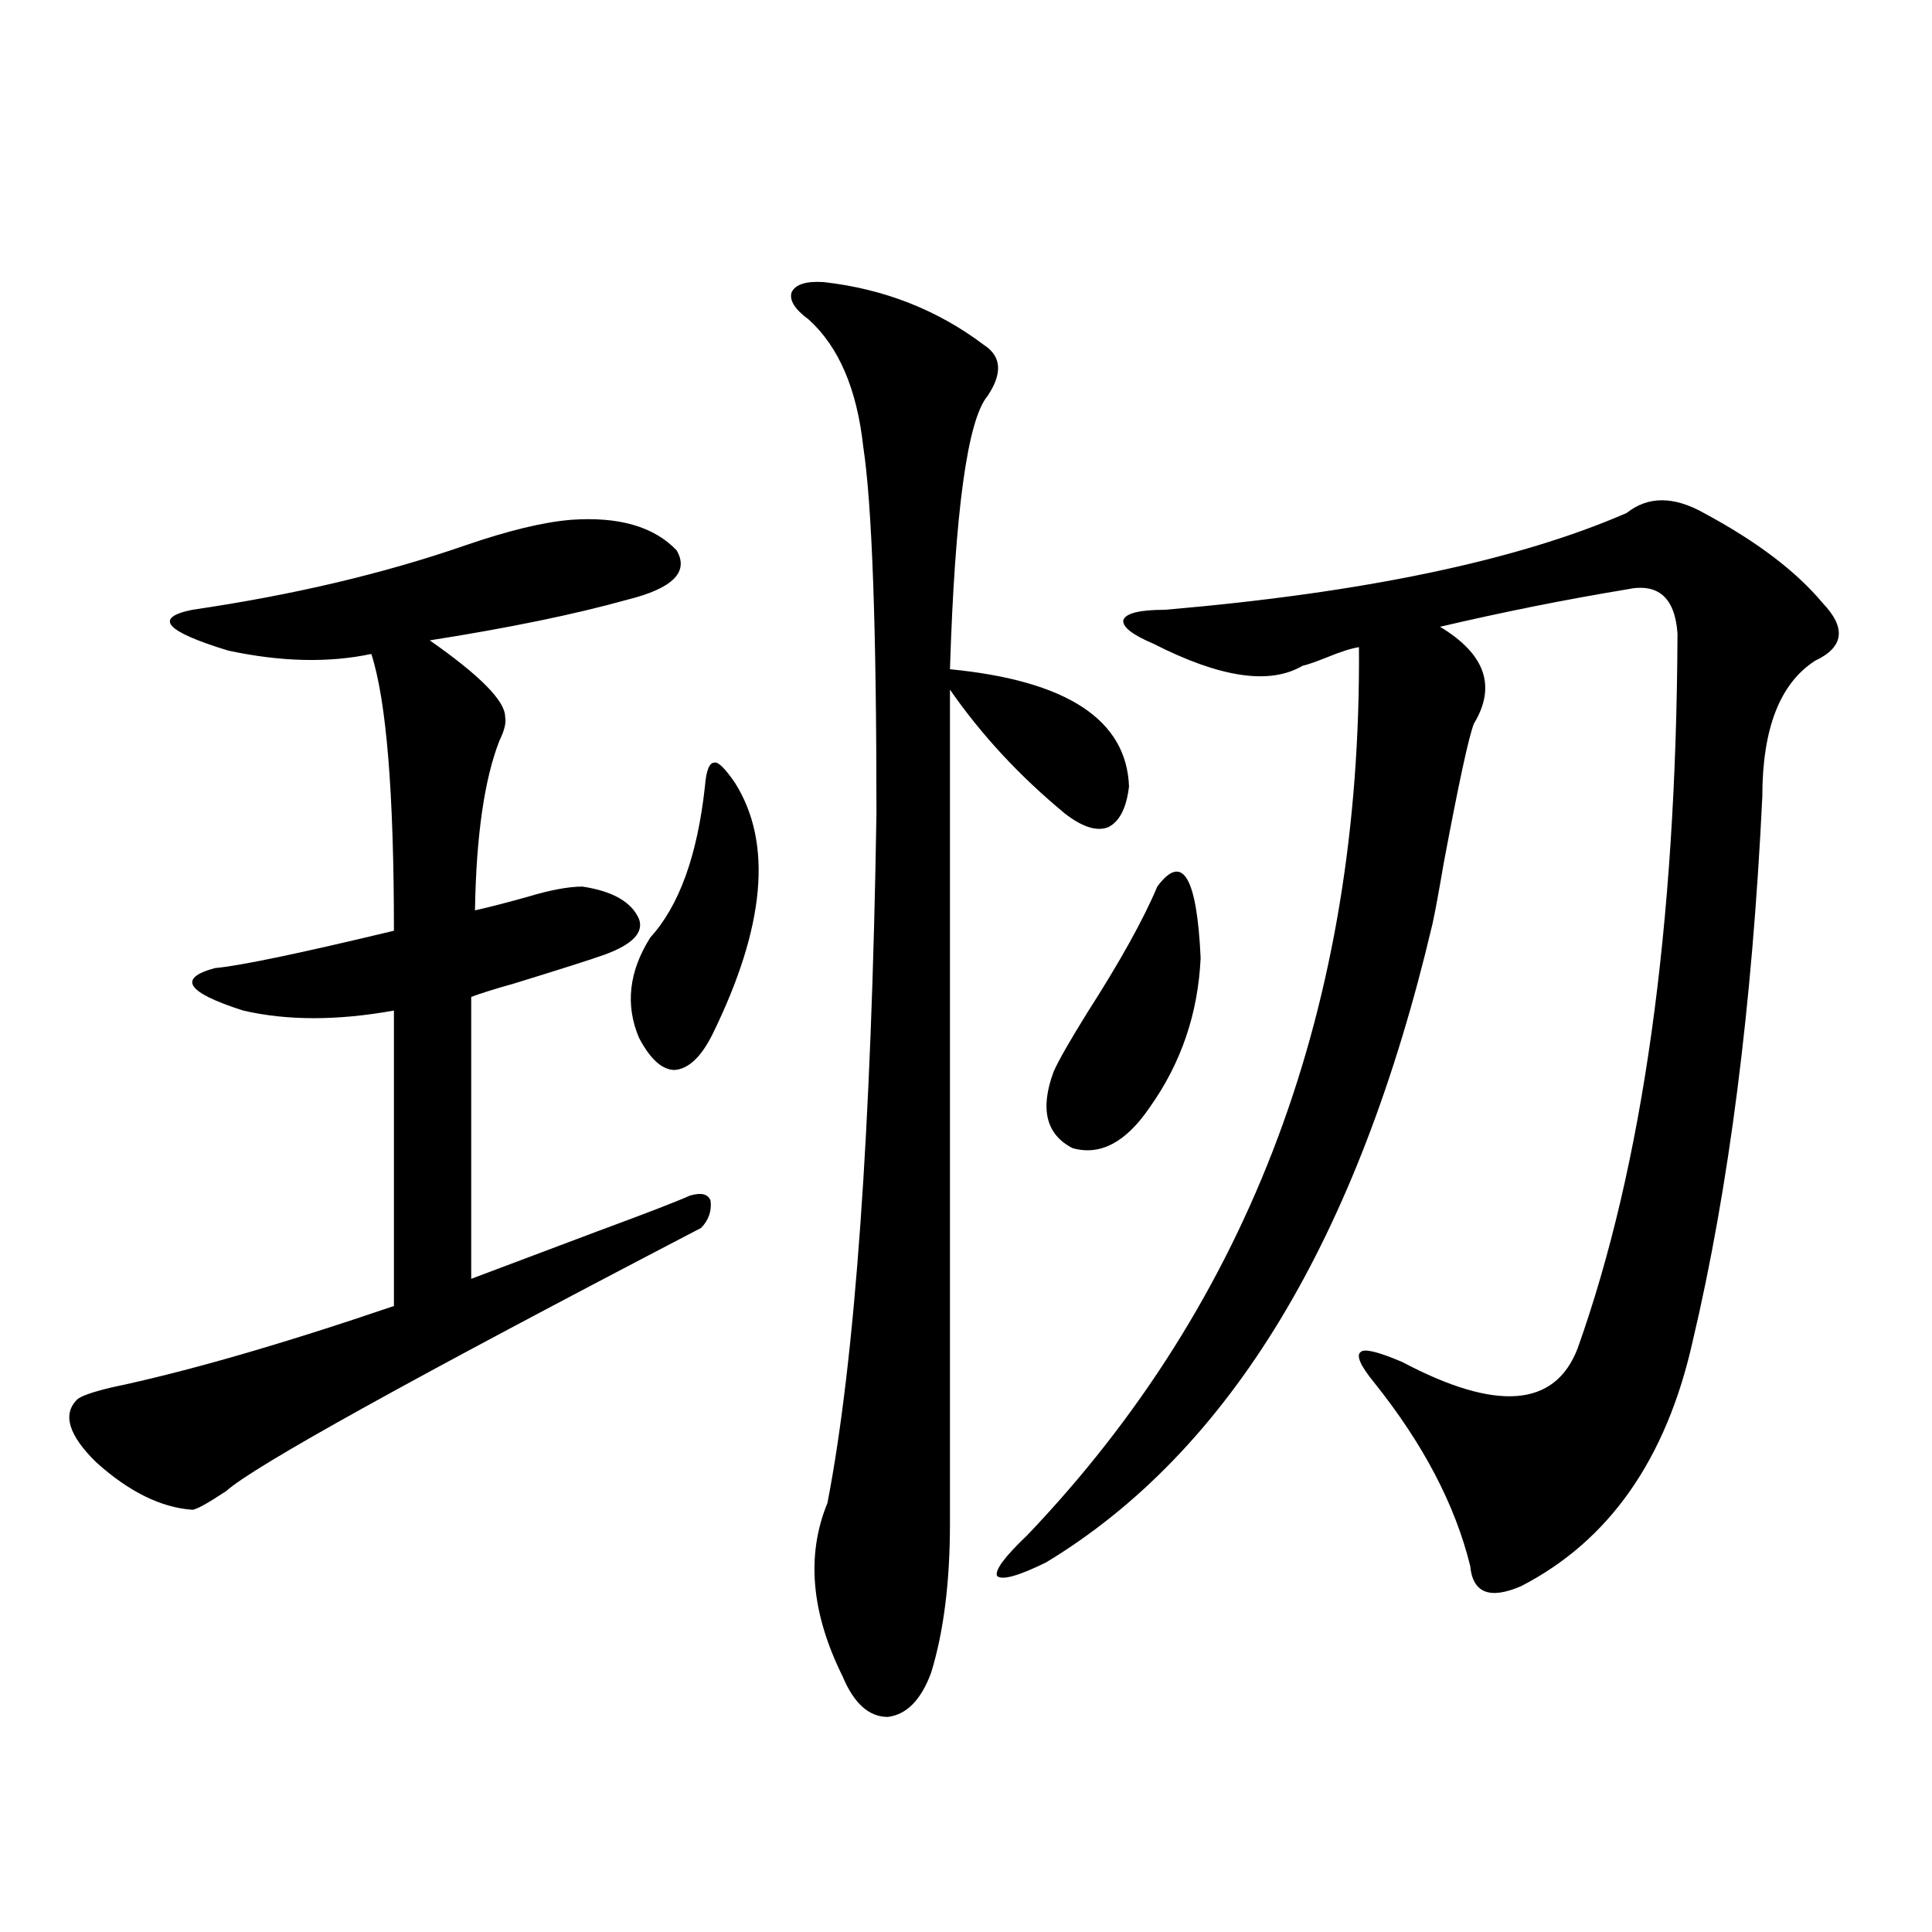
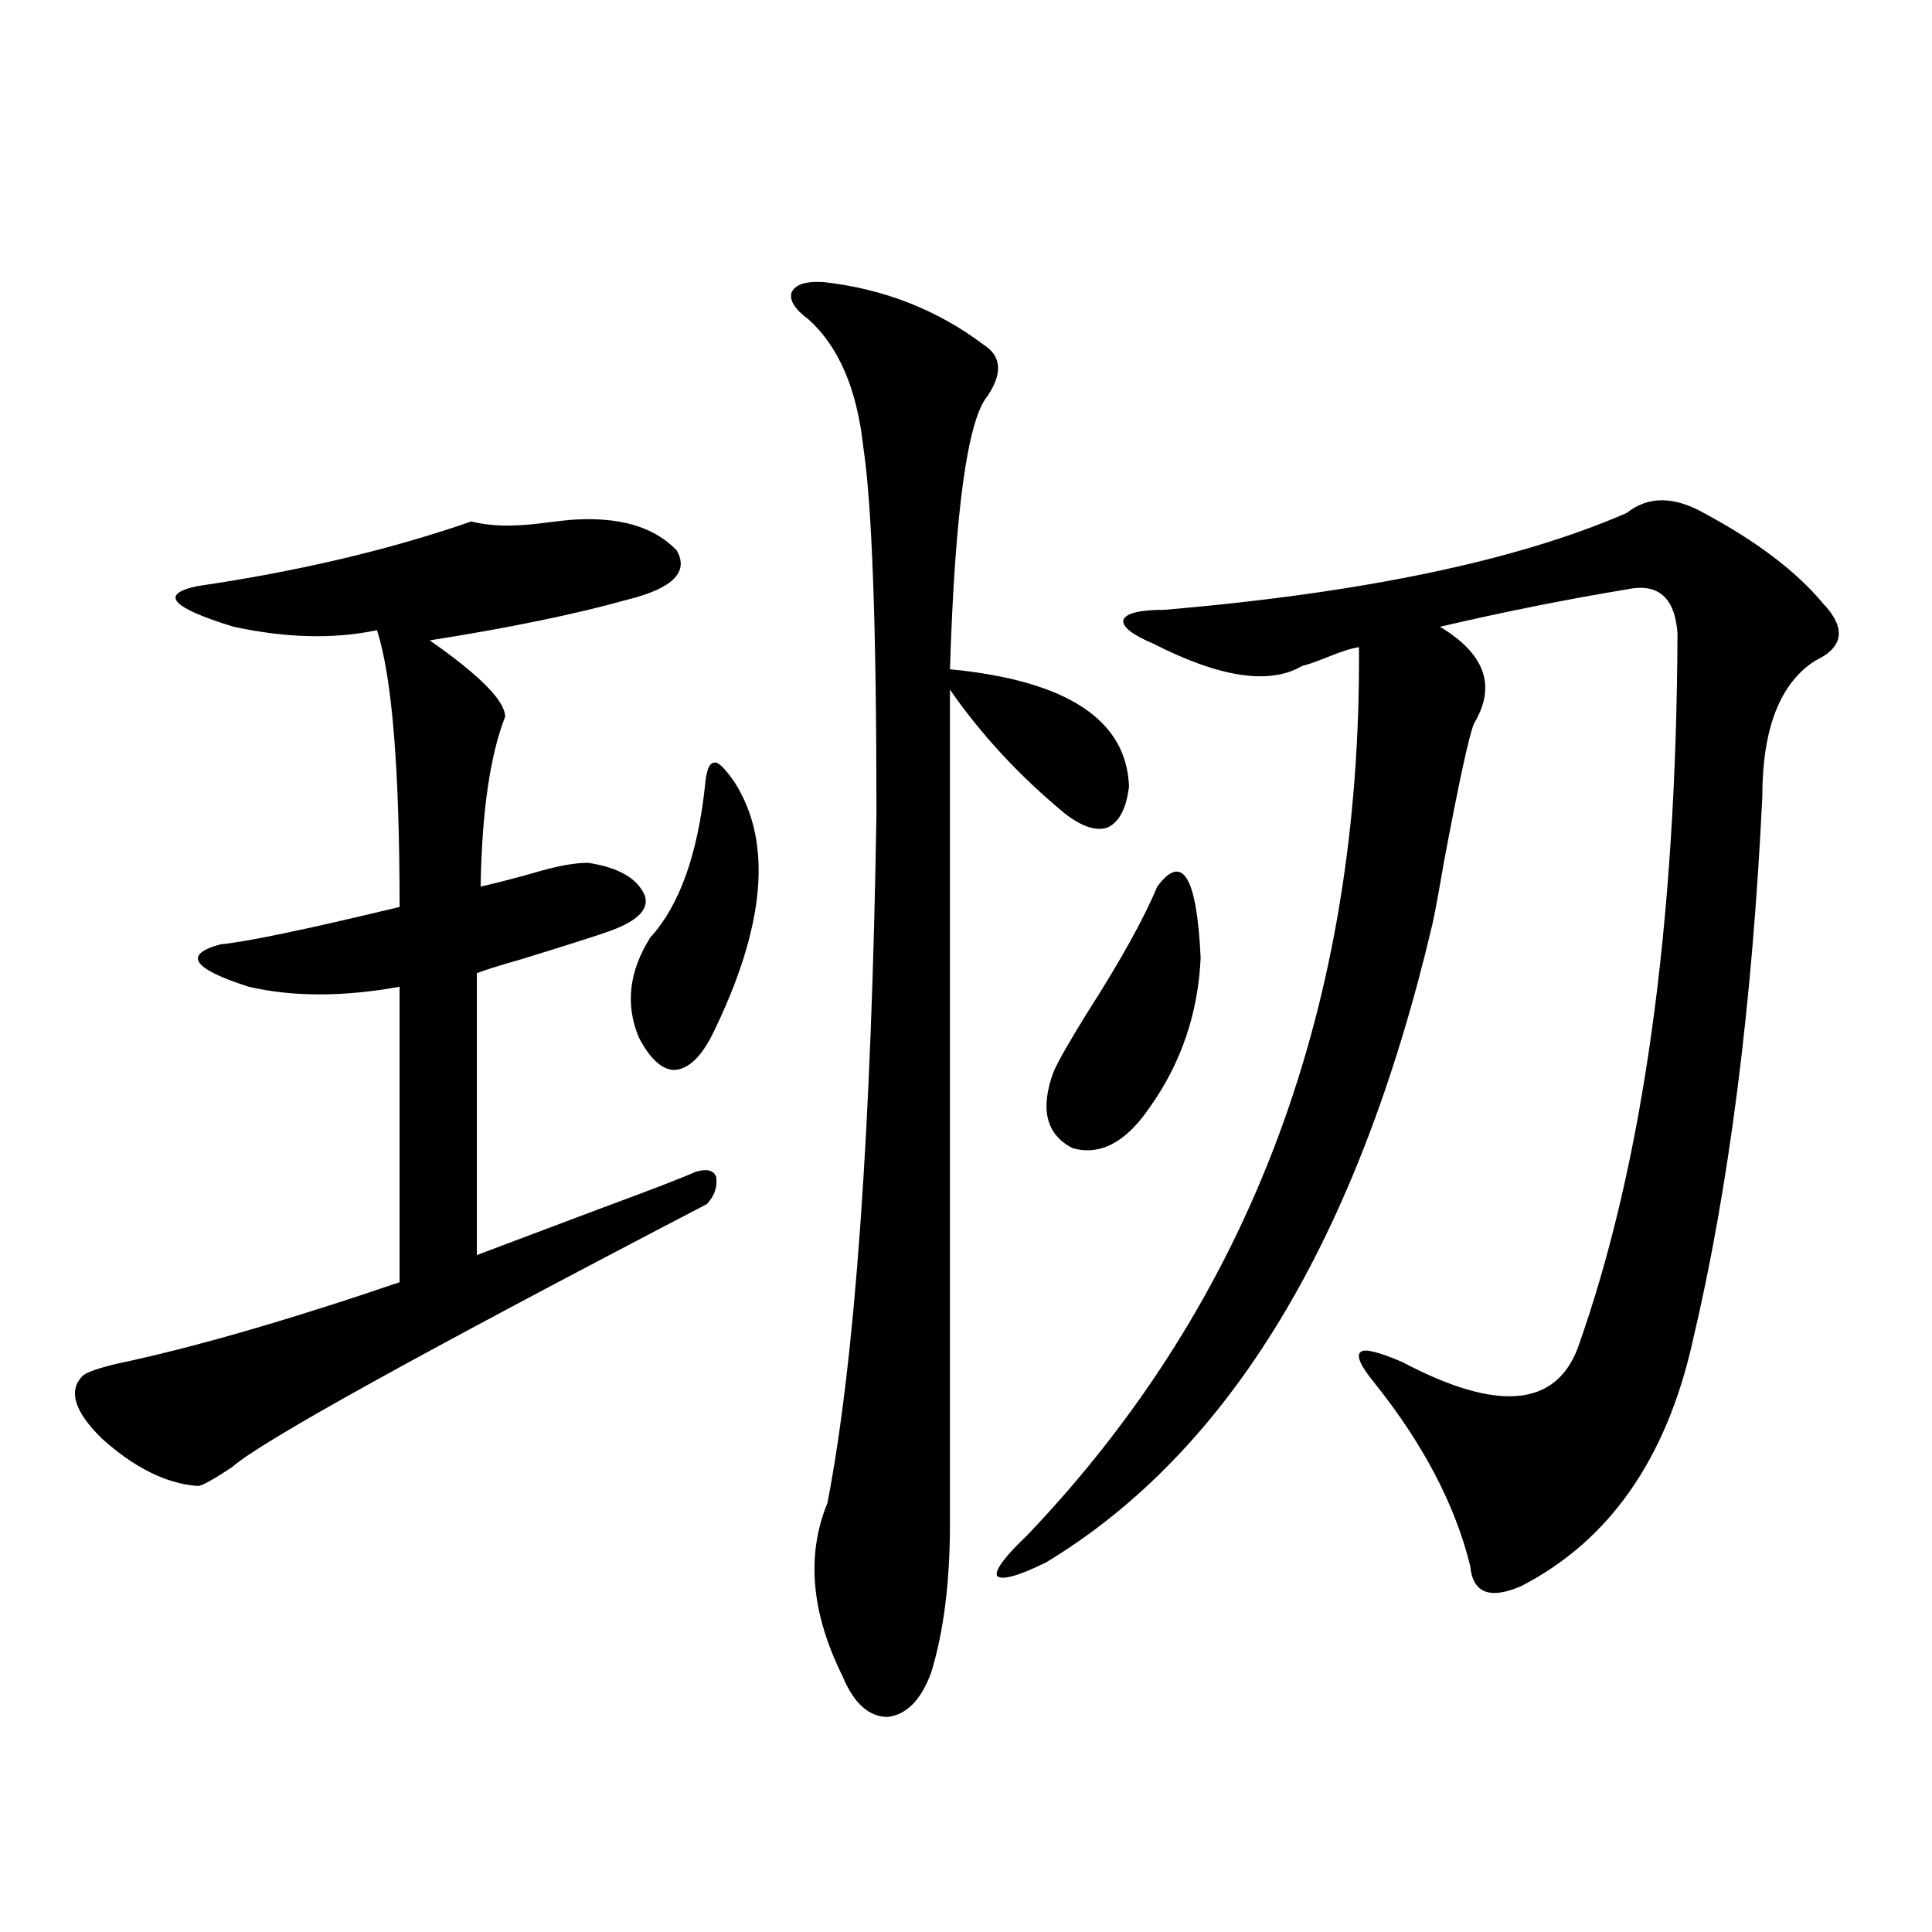
<svg xmlns="http://www.w3.org/2000/svg" version="1.1" id="图层_1" x="0px" y="0px" width="1000px" height="1000px" viewBox="0 0 1000 1000" enable-background="new 0 0 1000 1000" xml:space="preserve">
-   <path d="M295.603,269.051c24.71-1.758,42.926,3.516,54.633,15.82c6.494,11.138-1.951,19.638-25.365,25.488  c-27.316,7.622-61.462,14.653-102.437,21.094c26.005,18.169,39.023,31.353,39.023,39.551c0.64,2.938-0.335,7.031-2.927,12.305  c-7.805,19.927-12.042,49.219-12.683,87.891c7.805-1.758,16.905-4.093,27.316-7.031c11.707-3.516,21.127-5.273,28.292-5.273  c15.609,2.349,25.365,7.91,29.268,16.699c2.591,7.031-3.262,13.184-17.561,18.457c-6.509,2.349-22.118,7.333-46.828,14.941  c-10.411,2.938-17.896,5.273-22.438,7.031v145.898c15.609-5.851,37.392-14.063,65.364-24.609  c25.365-9.366,41.295-15.519,47.804-18.457c5.854-1.758,9.42-0.879,10.731,2.637c0.64,5.273-0.976,9.97-4.878,14.063  c-149.6,77.935-231.549,123.349-245.848,136.23c-9.756,6.454-15.609,9.668-17.561,9.668c-16.265-1.167-32.85-9.366-49.755-24.609  c-14.314-14.063-17.561-24.897-9.756-32.52c1.951-1.758,7.805-3.804,17.561-6.152c39.023-8.198,87.803-22.261,146.338-42.188  v-152.93c-29.268,5.273-55.288,5.273-78.047,0c-29.268-9.366-34.146-16.699-14.634-21.973c13.003-1.167,43.901-7.608,92.681-19.336  c0-71.479-3.902-119.229-11.707-143.262c-22.118,4.696-46.828,4.106-74.145-1.758c-32.53-9.956-38.703-16.987-18.536-21.094  c52.026-7.608,99.174-18.745,141.46-33.398C263.073,274.626,281.289,270.231,295.603,269.051z M380.479,405.281  c19.512,31.063,15.609,74.419-11.707,130.078c-5.854,11.728-12.363,17.88-19.512,18.457c-6.509,0-12.683-5.562-18.536-16.699  c-7.165-16.987-5.213-34.277,5.854-51.855c14.954-16.397,24.39-42.476,28.292-78.223c0.64-8.198,2.271-12.305,4.878-12.305  C371.699,394.157,375.266,397.673,380.479,405.281z M426.332,146.004c31.219,3.516,58.855,14.364,82.925,32.52  c9.1,5.864,9.756,14.653,1.951,26.367c-10.411,12.305-16.92,59.478-19.512,141.504c60.486,5.864,91.37,26.079,92.681,60.645  c-1.311,11.138-4.878,18.169-10.731,21.094c-5.854,2.349-13.338,0-22.438-7.031c-23.414-19.336-43.261-40.718-59.511-64.16v431.543  c0,30.474-3.262,56.25-9.756,77.344c-5.213,14.063-12.683,21.671-22.438,22.852c-9.756,0-17.561-7.031-23.414-21.094  c-16.265-32.821-18.872-62.69-7.805-89.648c14.298-73.828,22.759-192.769,25.365-356.836c0-96.68-2.287-159.961-6.829-189.844  c-3.262-29.883-12.683-51.855-28.292-65.918c-7.165-5.273-10.091-9.956-8.78-14.063  C411.698,147.185,417.216,145.427,426.332,146.004z M841.931,265.535c11.052-8.789,24.39-8.789,39.999,0  c27.316,14.653,47.804,30.185,61.462,46.582c12.347,12.896,11.051,22.852-3.902,29.883c-18.216,11.728-27.316,35.156-27.316,70.313  c-5.213,108.407-17.24,202.45-36.097,282.129c-13.658,60.946-43.261,103.134-88.778,126.563  c-16.265,7.031-25.045,3.516-26.341-10.547c-7.805-31.641-24.39-63.281-49.755-94.922c-7.164-8.789-9.436-14.063-6.829-15.82  c1.951-1.758,9.1,0,21.463,5.273c48.779,25.79,79.022,23.442,90.729-7.031c33.81-94.922,51.051-218.257,51.706-370.02  c-1.311-18.745-10.091-26.367-26.341-22.852c-31.874,5.273-64.069,11.728-96.583,19.336c23.414,14.063,29.268,30.762,17.561,50.098  c-2.607,6.454-7.805,30.474-15.609,72.07c-2.607,15.243-4.558,25.79-5.854,31.641C703.063,641.13,636.403,751.282,541.451,808.699  c-14.314,7.031-22.774,9.38-25.365,7.031c-1.311-2.925,3.902-9.956,15.609-21.094c115.76-121.289,172.999-274.507,171.703-459.668  c-3.902,0.591-9.436,2.349-16.585,5.273c-5.854,2.349-10.091,3.817-12.683,4.395c-16.92,9.97-42.606,6.152-77.071-11.426  c-11.067-4.683-16.265-8.789-15.609-12.305c1.296-3.516,8.445-5.273,21.463-5.273C705.669,306.844,785.347,290.145,841.931,265.535z   M599.01,458.895c13.003-17.578,20.487-5.273,22.438,36.914c-1.311,28.716-10.091,54.492-26.341,77.344  c-12.363,18.169-25.7,25.2-39.999,21.094c-13.658-7.031-16.92-20.215-9.756-39.551c2.592-5.851,8.445-16.108,17.561-30.762  C579.819,497.566,591.846,475.896,599.01,458.895z" />
+   <path d="M295.603,269.051c24.71-1.758,42.926,3.516,54.633,15.82c6.494,11.138-1.951,19.638-25.365,25.488  c-27.316,7.622-61.462,14.653-102.437,21.094c26.005,18.169,39.023,31.353,39.023,39.551c-7.805,19.927-12.042,49.219-12.683,87.891c7.805-1.758,16.905-4.093,27.316-7.031c11.707-3.516,21.127-5.273,28.292-5.273  c15.609,2.349,25.365,7.91,29.268,16.699c2.591,7.031-3.262,13.184-17.561,18.457c-6.509,2.349-22.118,7.333-46.828,14.941  c-10.411,2.938-17.896,5.273-22.438,7.031v145.898c15.609-5.851,37.392-14.063,65.364-24.609  c25.365-9.366,41.295-15.519,47.804-18.457c5.854-1.758,9.42-0.879,10.731,2.637c0.64,5.273-0.976,9.97-4.878,14.063  c-149.6,77.935-231.549,123.349-245.848,136.23c-9.756,6.454-15.609,9.668-17.561,9.668c-16.265-1.167-32.85-9.366-49.755-24.609  c-14.314-14.063-17.561-24.897-9.756-32.52c1.951-1.758,7.805-3.804,17.561-6.152c39.023-8.198,87.803-22.261,146.338-42.188  v-152.93c-29.268,5.273-55.288,5.273-78.047,0c-29.268-9.366-34.146-16.699-14.634-21.973c13.003-1.167,43.901-7.608,92.681-19.336  c0-71.479-3.902-119.229-11.707-143.262c-22.118,4.696-46.828,4.106-74.145-1.758c-32.53-9.956-38.703-16.987-18.536-21.094  c52.026-7.608,99.174-18.745,141.46-33.398C263.073,274.626,281.289,270.231,295.603,269.051z M380.479,405.281  c19.512,31.063,15.609,74.419-11.707,130.078c-5.854,11.728-12.363,17.88-19.512,18.457c-6.509,0-12.683-5.562-18.536-16.699  c-7.165-16.987-5.213-34.277,5.854-51.855c14.954-16.397,24.39-42.476,28.292-78.223c0.64-8.198,2.271-12.305,4.878-12.305  C371.699,394.157,375.266,397.673,380.479,405.281z M426.332,146.004c31.219,3.516,58.855,14.364,82.925,32.52  c9.1,5.864,9.756,14.653,1.951,26.367c-10.411,12.305-16.92,59.478-19.512,141.504c60.486,5.864,91.37,26.079,92.681,60.645  c-1.311,11.138-4.878,18.169-10.731,21.094c-5.854,2.349-13.338,0-22.438-7.031c-23.414-19.336-43.261-40.718-59.511-64.16v431.543  c0,30.474-3.262,56.25-9.756,77.344c-5.213,14.063-12.683,21.671-22.438,22.852c-9.756,0-17.561-7.031-23.414-21.094  c-16.265-32.821-18.872-62.69-7.805-89.648c14.298-73.828,22.759-192.769,25.365-356.836c0-96.68-2.287-159.961-6.829-189.844  c-3.262-29.883-12.683-51.855-28.292-65.918c-7.165-5.273-10.091-9.956-8.78-14.063  C411.698,147.185,417.216,145.427,426.332,146.004z M841.931,265.535c11.052-8.789,24.39-8.789,39.999,0  c27.316,14.653,47.804,30.185,61.462,46.582c12.347,12.896,11.051,22.852-3.902,29.883c-18.216,11.728-27.316,35.156-27.316,70.313  c-5.213,108.407-17.24,202.45-36.097,282.129c-13.658,60.946-43.261,103.134-88.778,126.563  c-16.265,7.031-25.045,3.516-26.341-10.547c-7.805-31.641-24.39-63.281-49.755-94.922c-7.164-8.789-9.436-14.063-6.829-15.82  c1.951-1.758,9.1,0,21.463,5.273c48.779,25.79,79.022,23.442,90.729-7.031c33.81-94.922,51.051-218.257,51.706-370.02  c-1.311-18.745-10.091-26.367-26.341-22.852c-31.874,5.273-64.069,11.728-96.583,19.336c23.414,14.063,29.268,30.762,17.561,50.098  c-2.607,6.454-7.805,30.474-15.609,72.07c-2.607,15.243-4.558,25.79-5.854,31.641C703.063,641.13,636.403,751.282,541.451,808.699  c-14.314,7.031-22.774,9.38-25.365,7.031c-1.311-2.925,3.902-9.956,15.609-21.094c115.76-121.289,172.999-274.507,171.703-459.668  c-3.902,0.591-9.436,2.349-16.585,5.273c-5.854,2.349-10.091,3.817-12.683,4.395c-16.92,9.97-42.606,6.152-77.071-11.426  c-11.067-4.683-16.265-8.789-15.609-12.305c1.296-3.516,8.445-5.273,21.463-5.273C705.669,306.844,785.347,290.145,841.931,265.535z   M599.01,458.895c13.003-17.578,20.487-5.273,22.438,36.914c-1.311,28.716-10.091,54.492-26.341,77.344  c-12.363,18.169-25.7,25.2-39.999,21.094c-13.658-7.031-16.92-20.215-9.756-39.551c2.592-5.851,8.445-16.108,17.561-30.762  C579.819,497.566,591.846,475.896,599.01,458.895z" />
</svg>